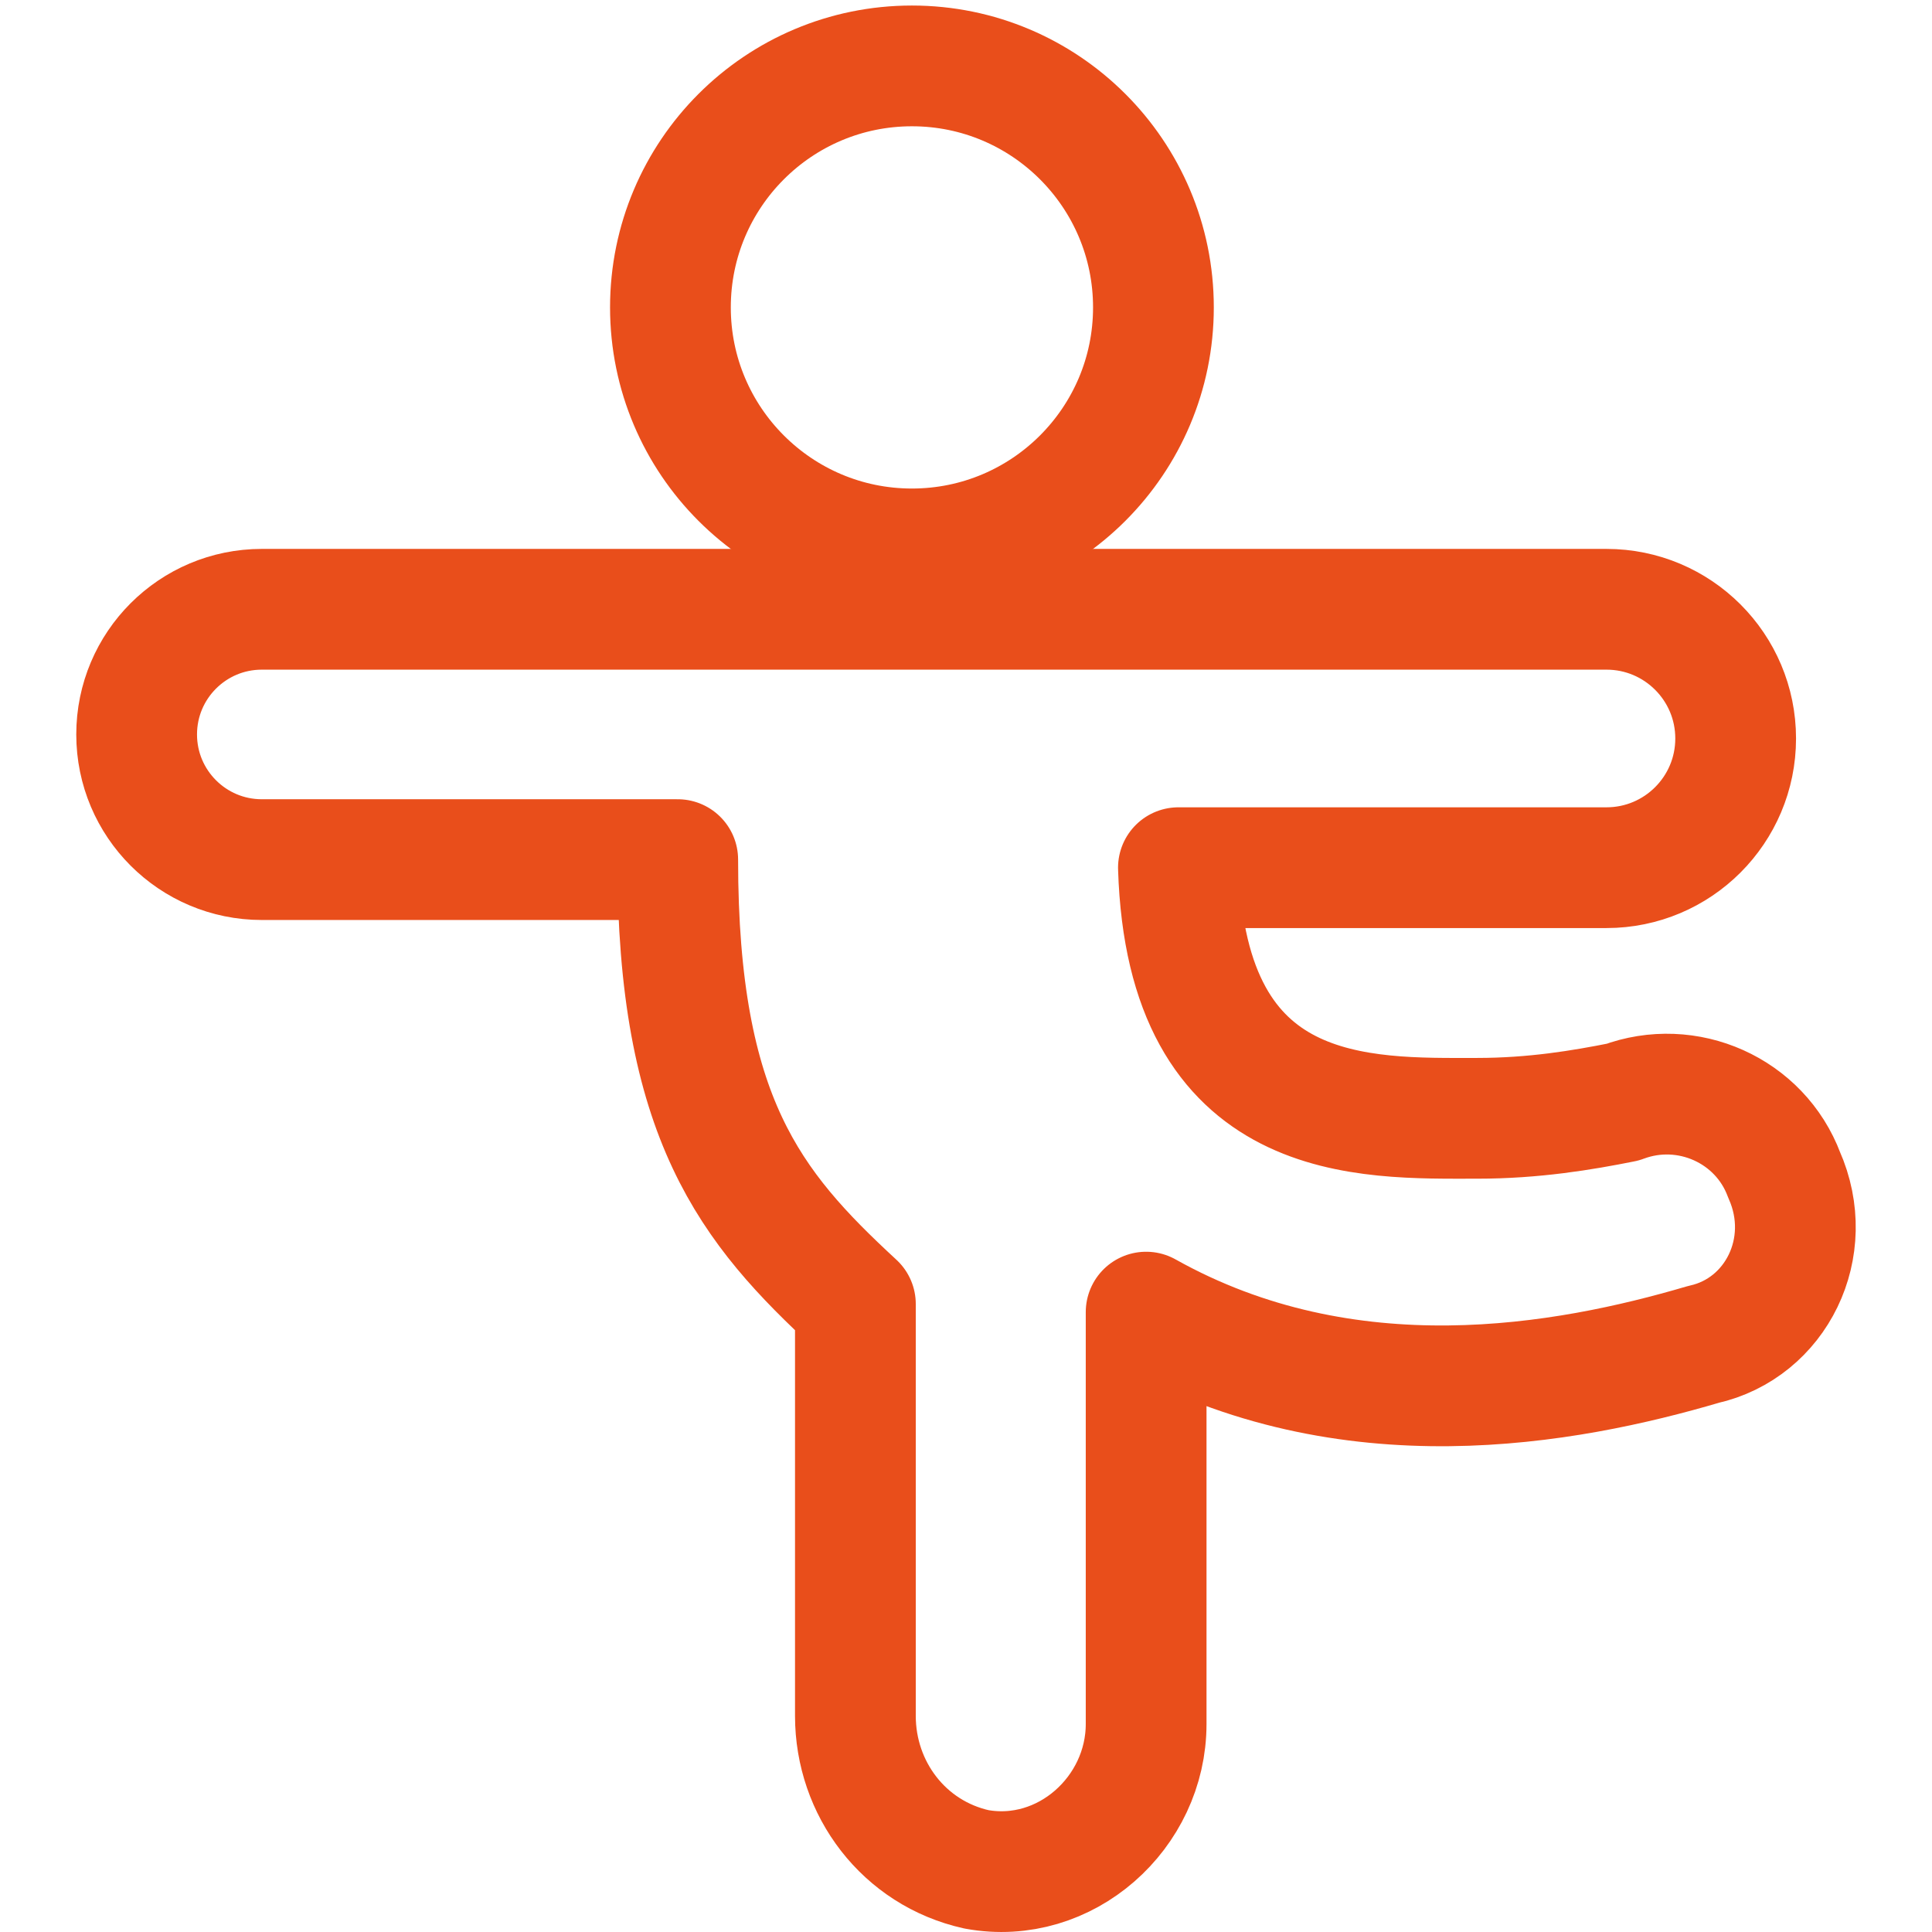
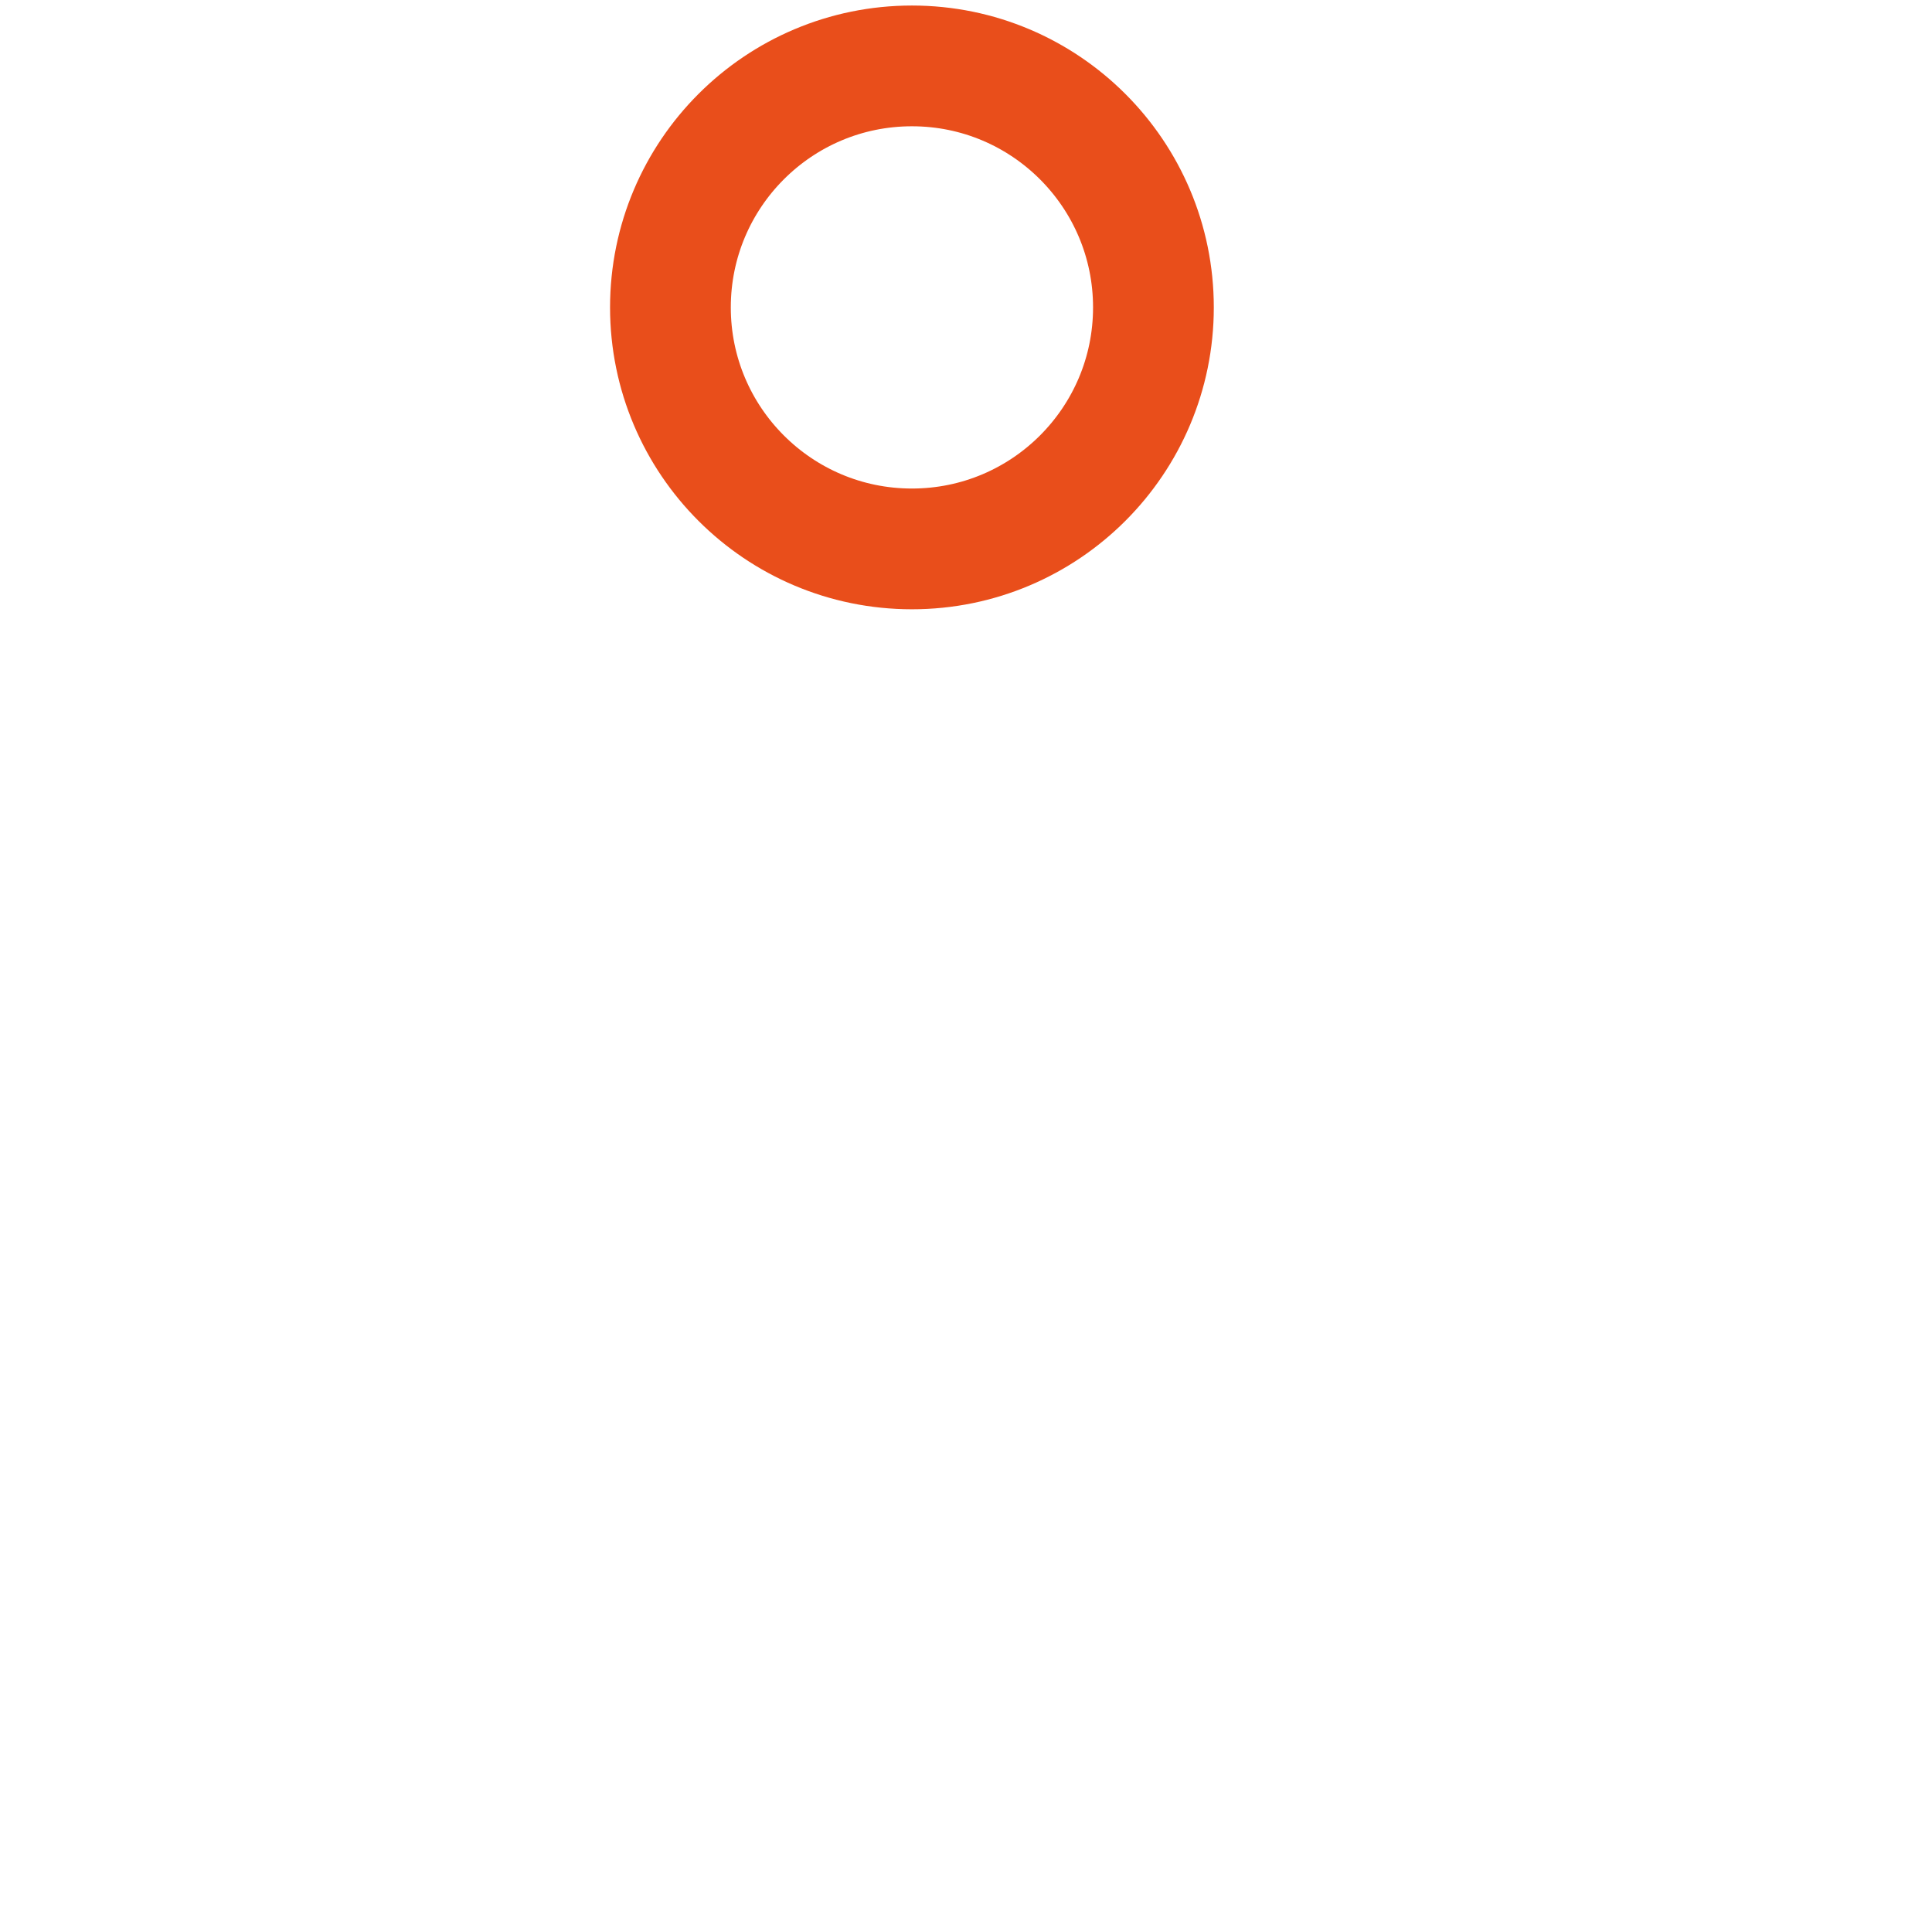
<svg xmlns="http://www.w3.org/2000/svg" width="80" height="80" viewBox="0 0 80 80" fill="none">
  <g clip-path="url(#clip0_46_4091)">
    <path d="M37.761 22.729C43.283 22.729 47.761 18.251 47.761 12.729C47.761 7.206 43.283 2.729 37.761 2.729C32.238 2.729 27.761 7.206 27.761 12.729C27.761 18.251 32.238 22.729 37.761 22.729Z" stroke="#E94E1B" stroke-width="5" stroke-miterlimit="10" stroke-linecap="round" stroke-linejoin="round" />
-     <path d="M67.188 45.638C69.864 44.635 72.873 45.972 73.876 48.647C75.214 51.657 73.542 55.001 70.532 55.67C64.848 57.342 55.819 59.014 47.459 54.332V71.387C47.459 75.065 44.115 78.075 40.436 77.406C37.426 76.737 35.42 74.062 35.42 71.052V53.998C31.073 49.985 28.063 46.296 28.063 35.595H10.841C7.979 35.595 5.658 33.274 5.658 30.412C5.658 27.549 7.979 25.229 10.841 25.229H66.52C69.475 25.229 71.87 27.624 71.87 30.579C71.87 33.534 69.475 35.929 66.52 35.929H48.796C49.131 46.63 56.487 46.307 61.169 46.307C63.51 46.307 65.516 45.972 67.188 45.638Z" stroke="#E94E1B" stroke-width="5" stroke-miterlimit="10" stroke-linecap="round" stroke-linejoin="round" />
  </g>
  <defs>
    <clipPath id="clip0_46_4091">
      <rect width="80" height="80" fill="white" />
    </clipPath>
  </defs>
</svg>